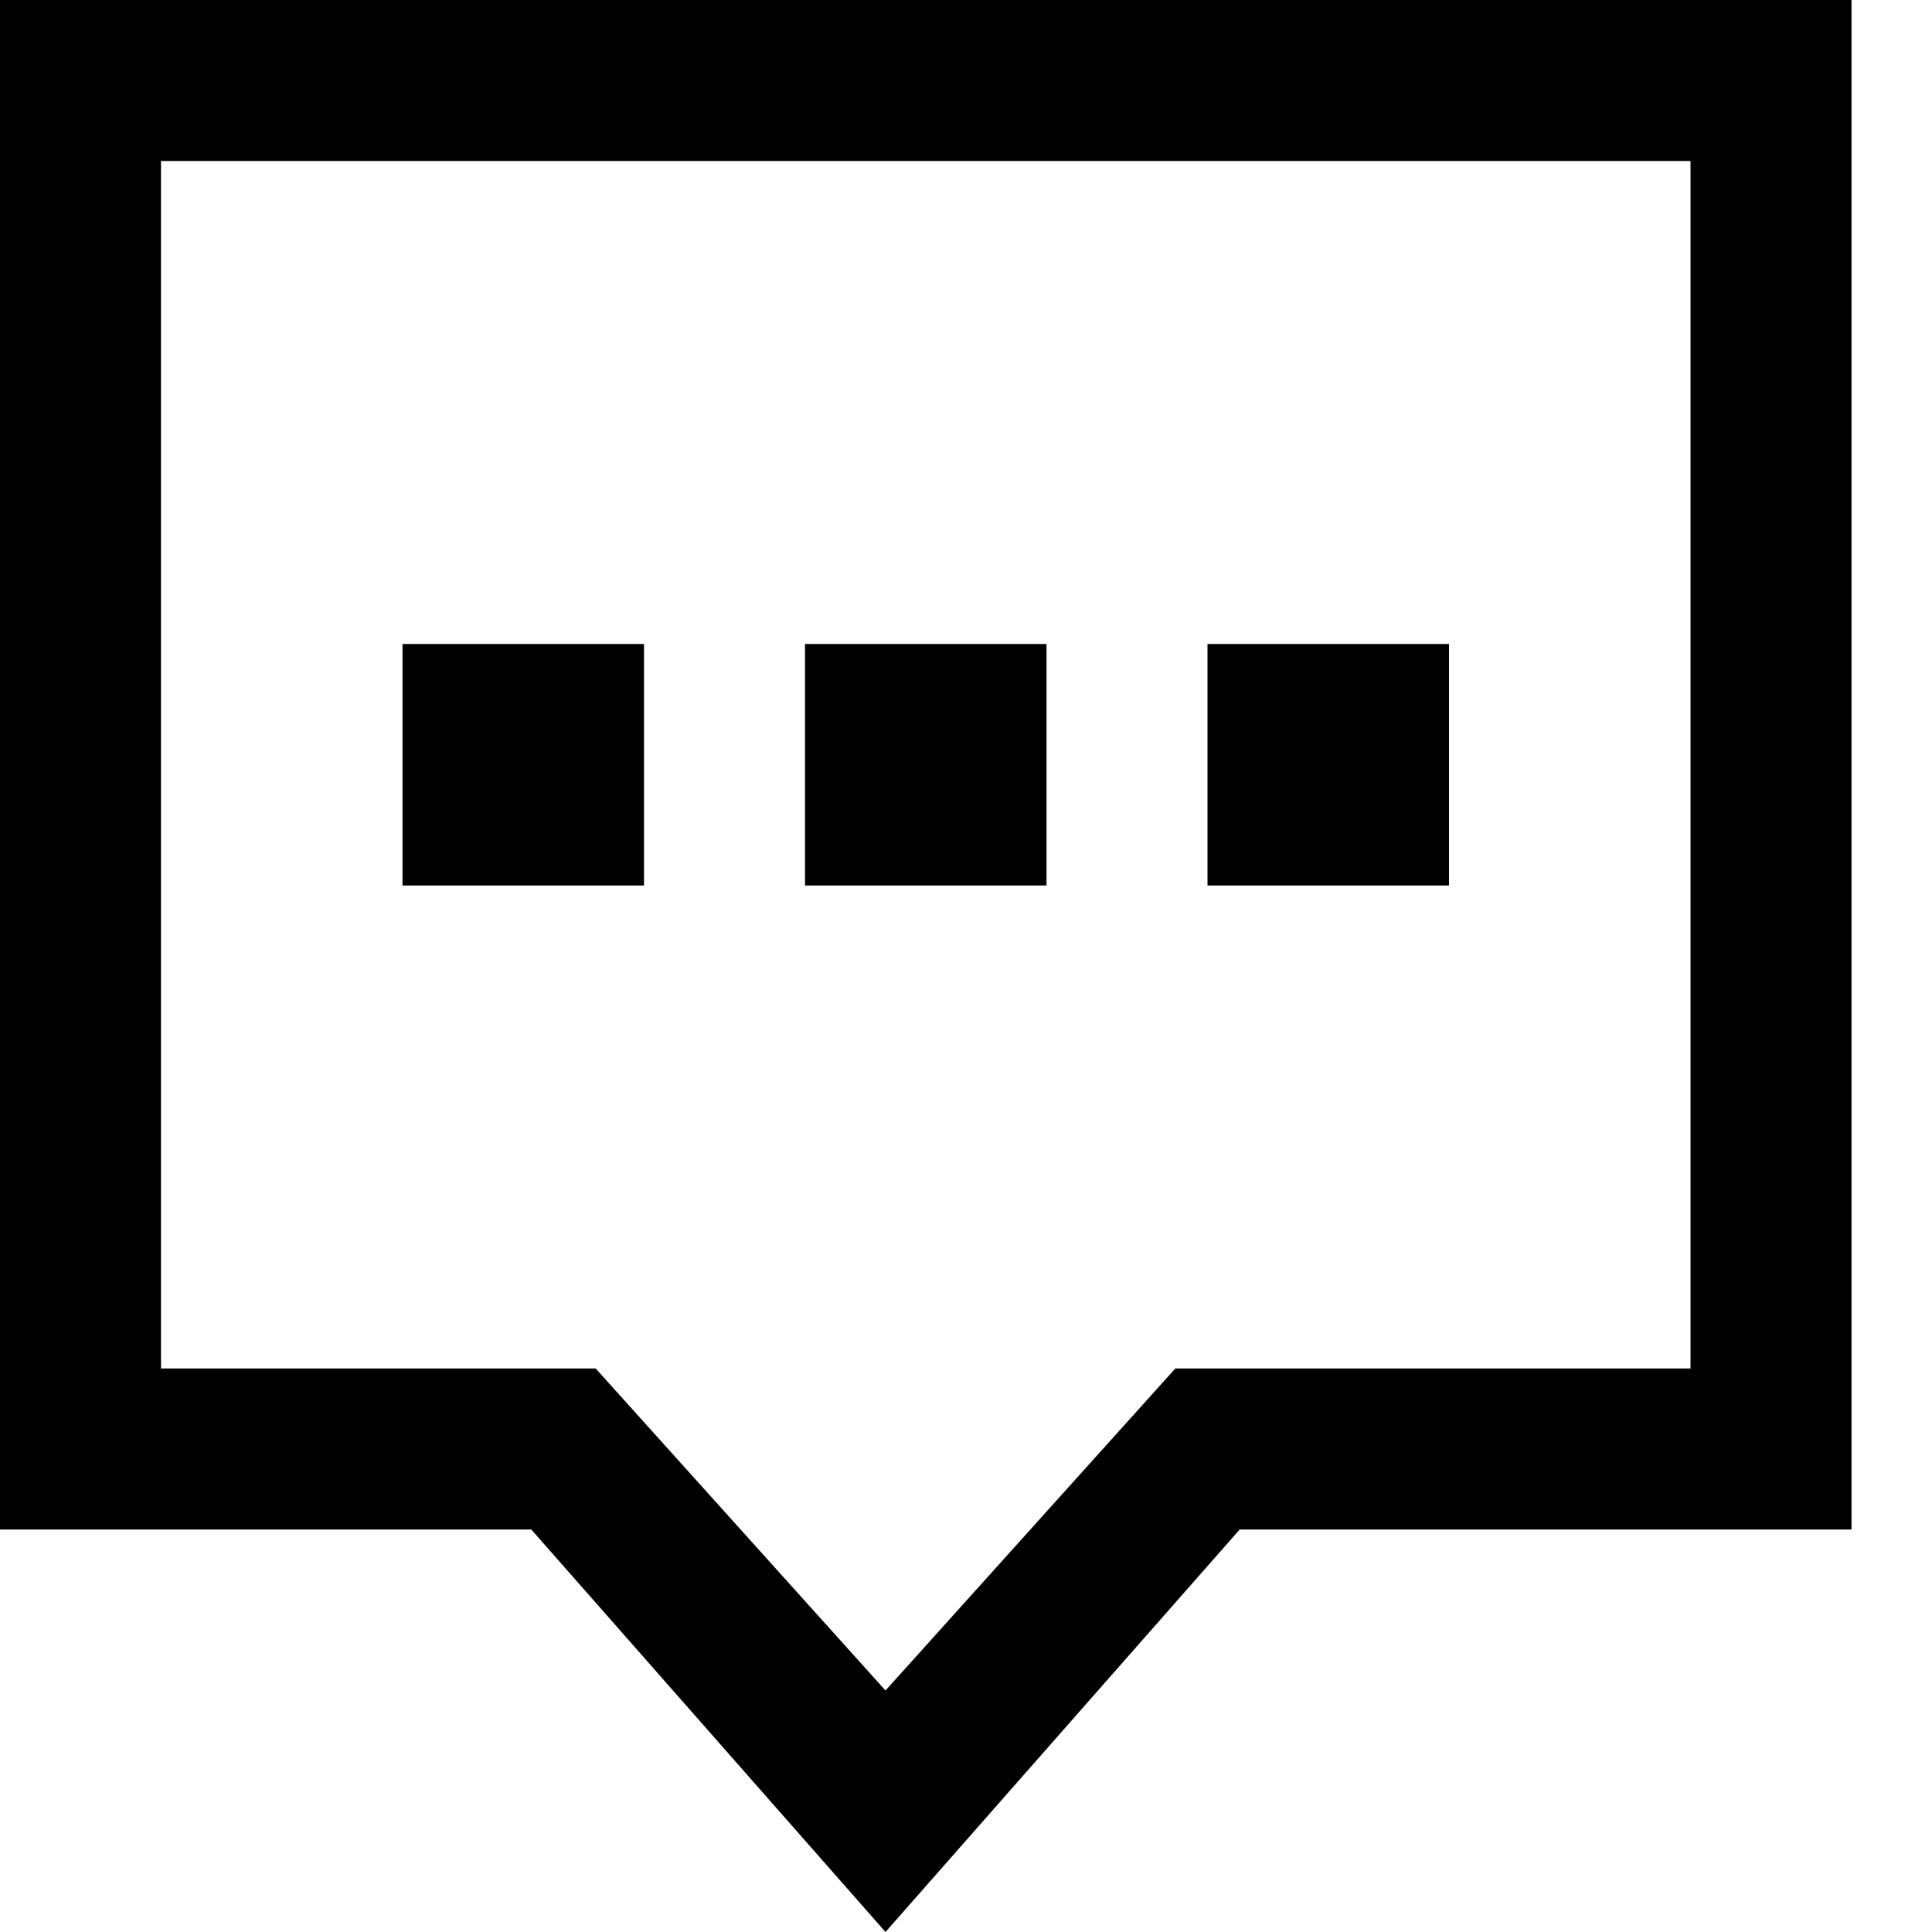
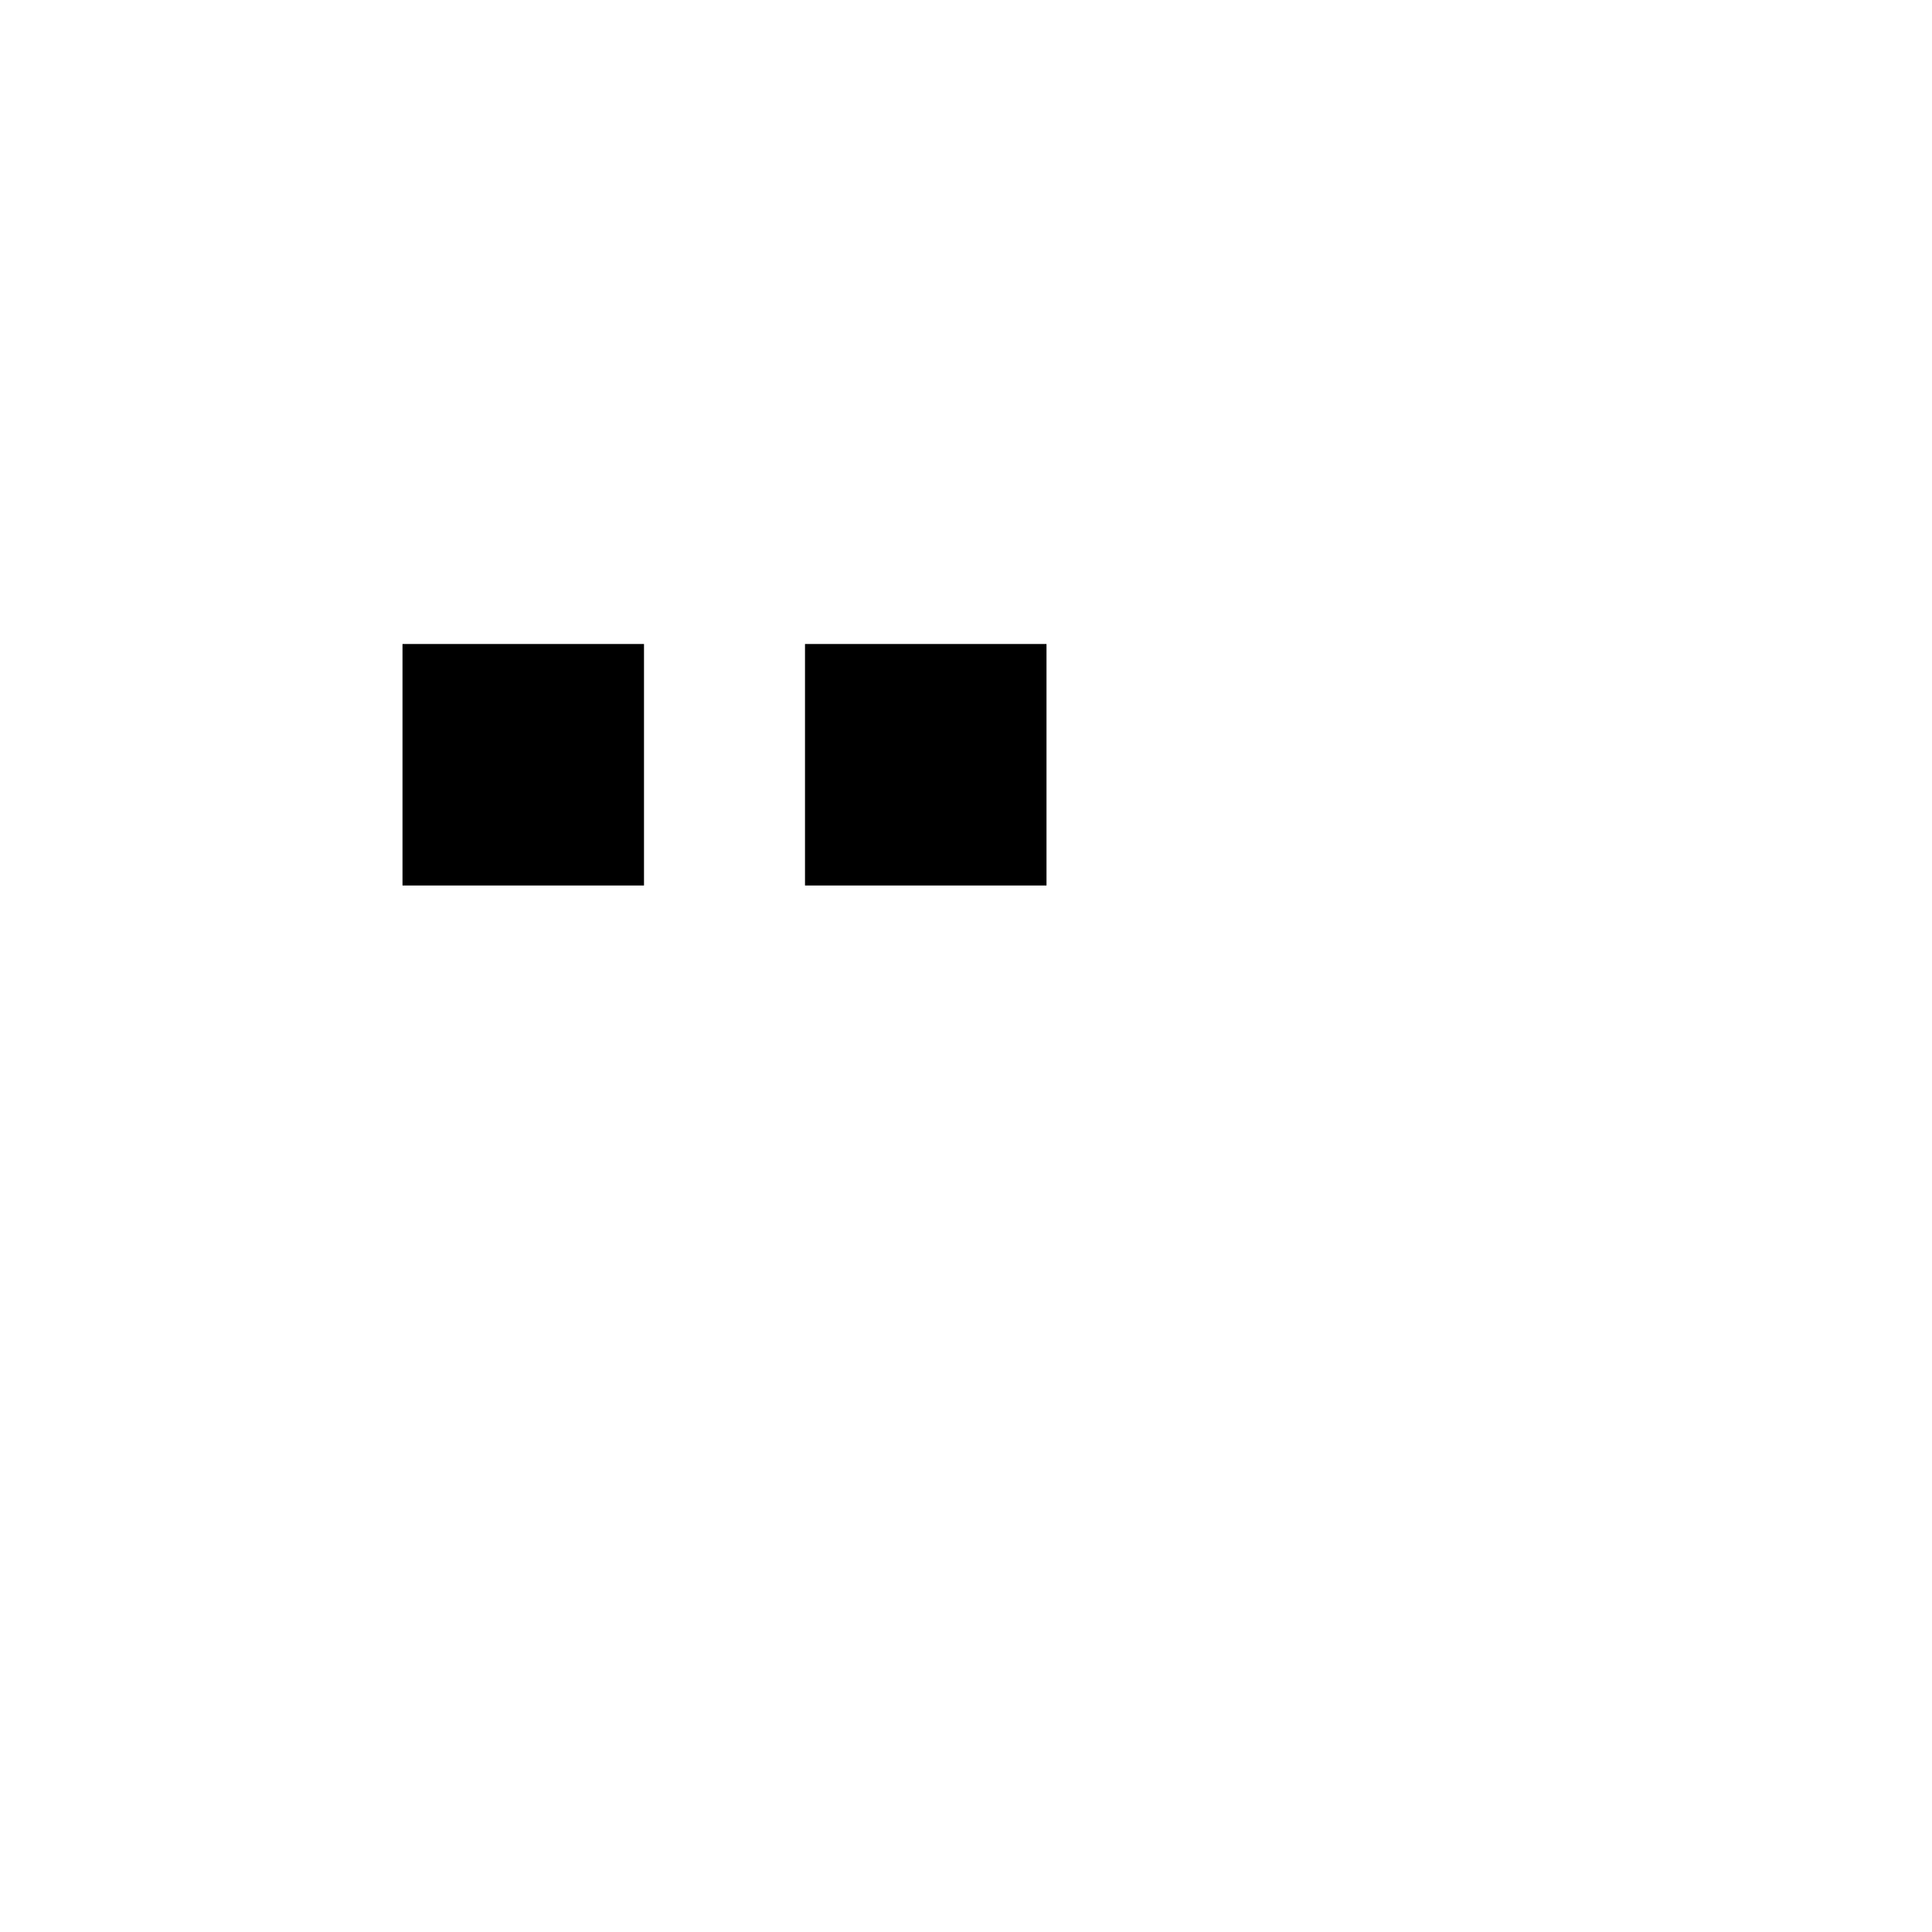
<svg xmlns="http://www.w3.org/2000/svg" fill="#000000" version="1.1" id="XMLID_175_" viewBox="0 0 24 24" enable-background="new 0 0 24 24" xml:space="preserve">
  <g id="tooltip">
    <g>
-       <path d="M11,24l-4.4-5H0V0h23v19h-7.6L11,24z M2,17h5.4l3.6,4l3.6-4H21V2H2V17z" />
-     </g>
+       </g>
    <g>
      <rect x="5" y="8" width="3" height="3" />
    </g>
    <g>
      <rect x="10" y="8" width="3" height="3" />
    </g>
    <g>
-       <rect x="15" y="8" width="3" height="3" />
-     </g>
+       </g>
  </g>
</svg>